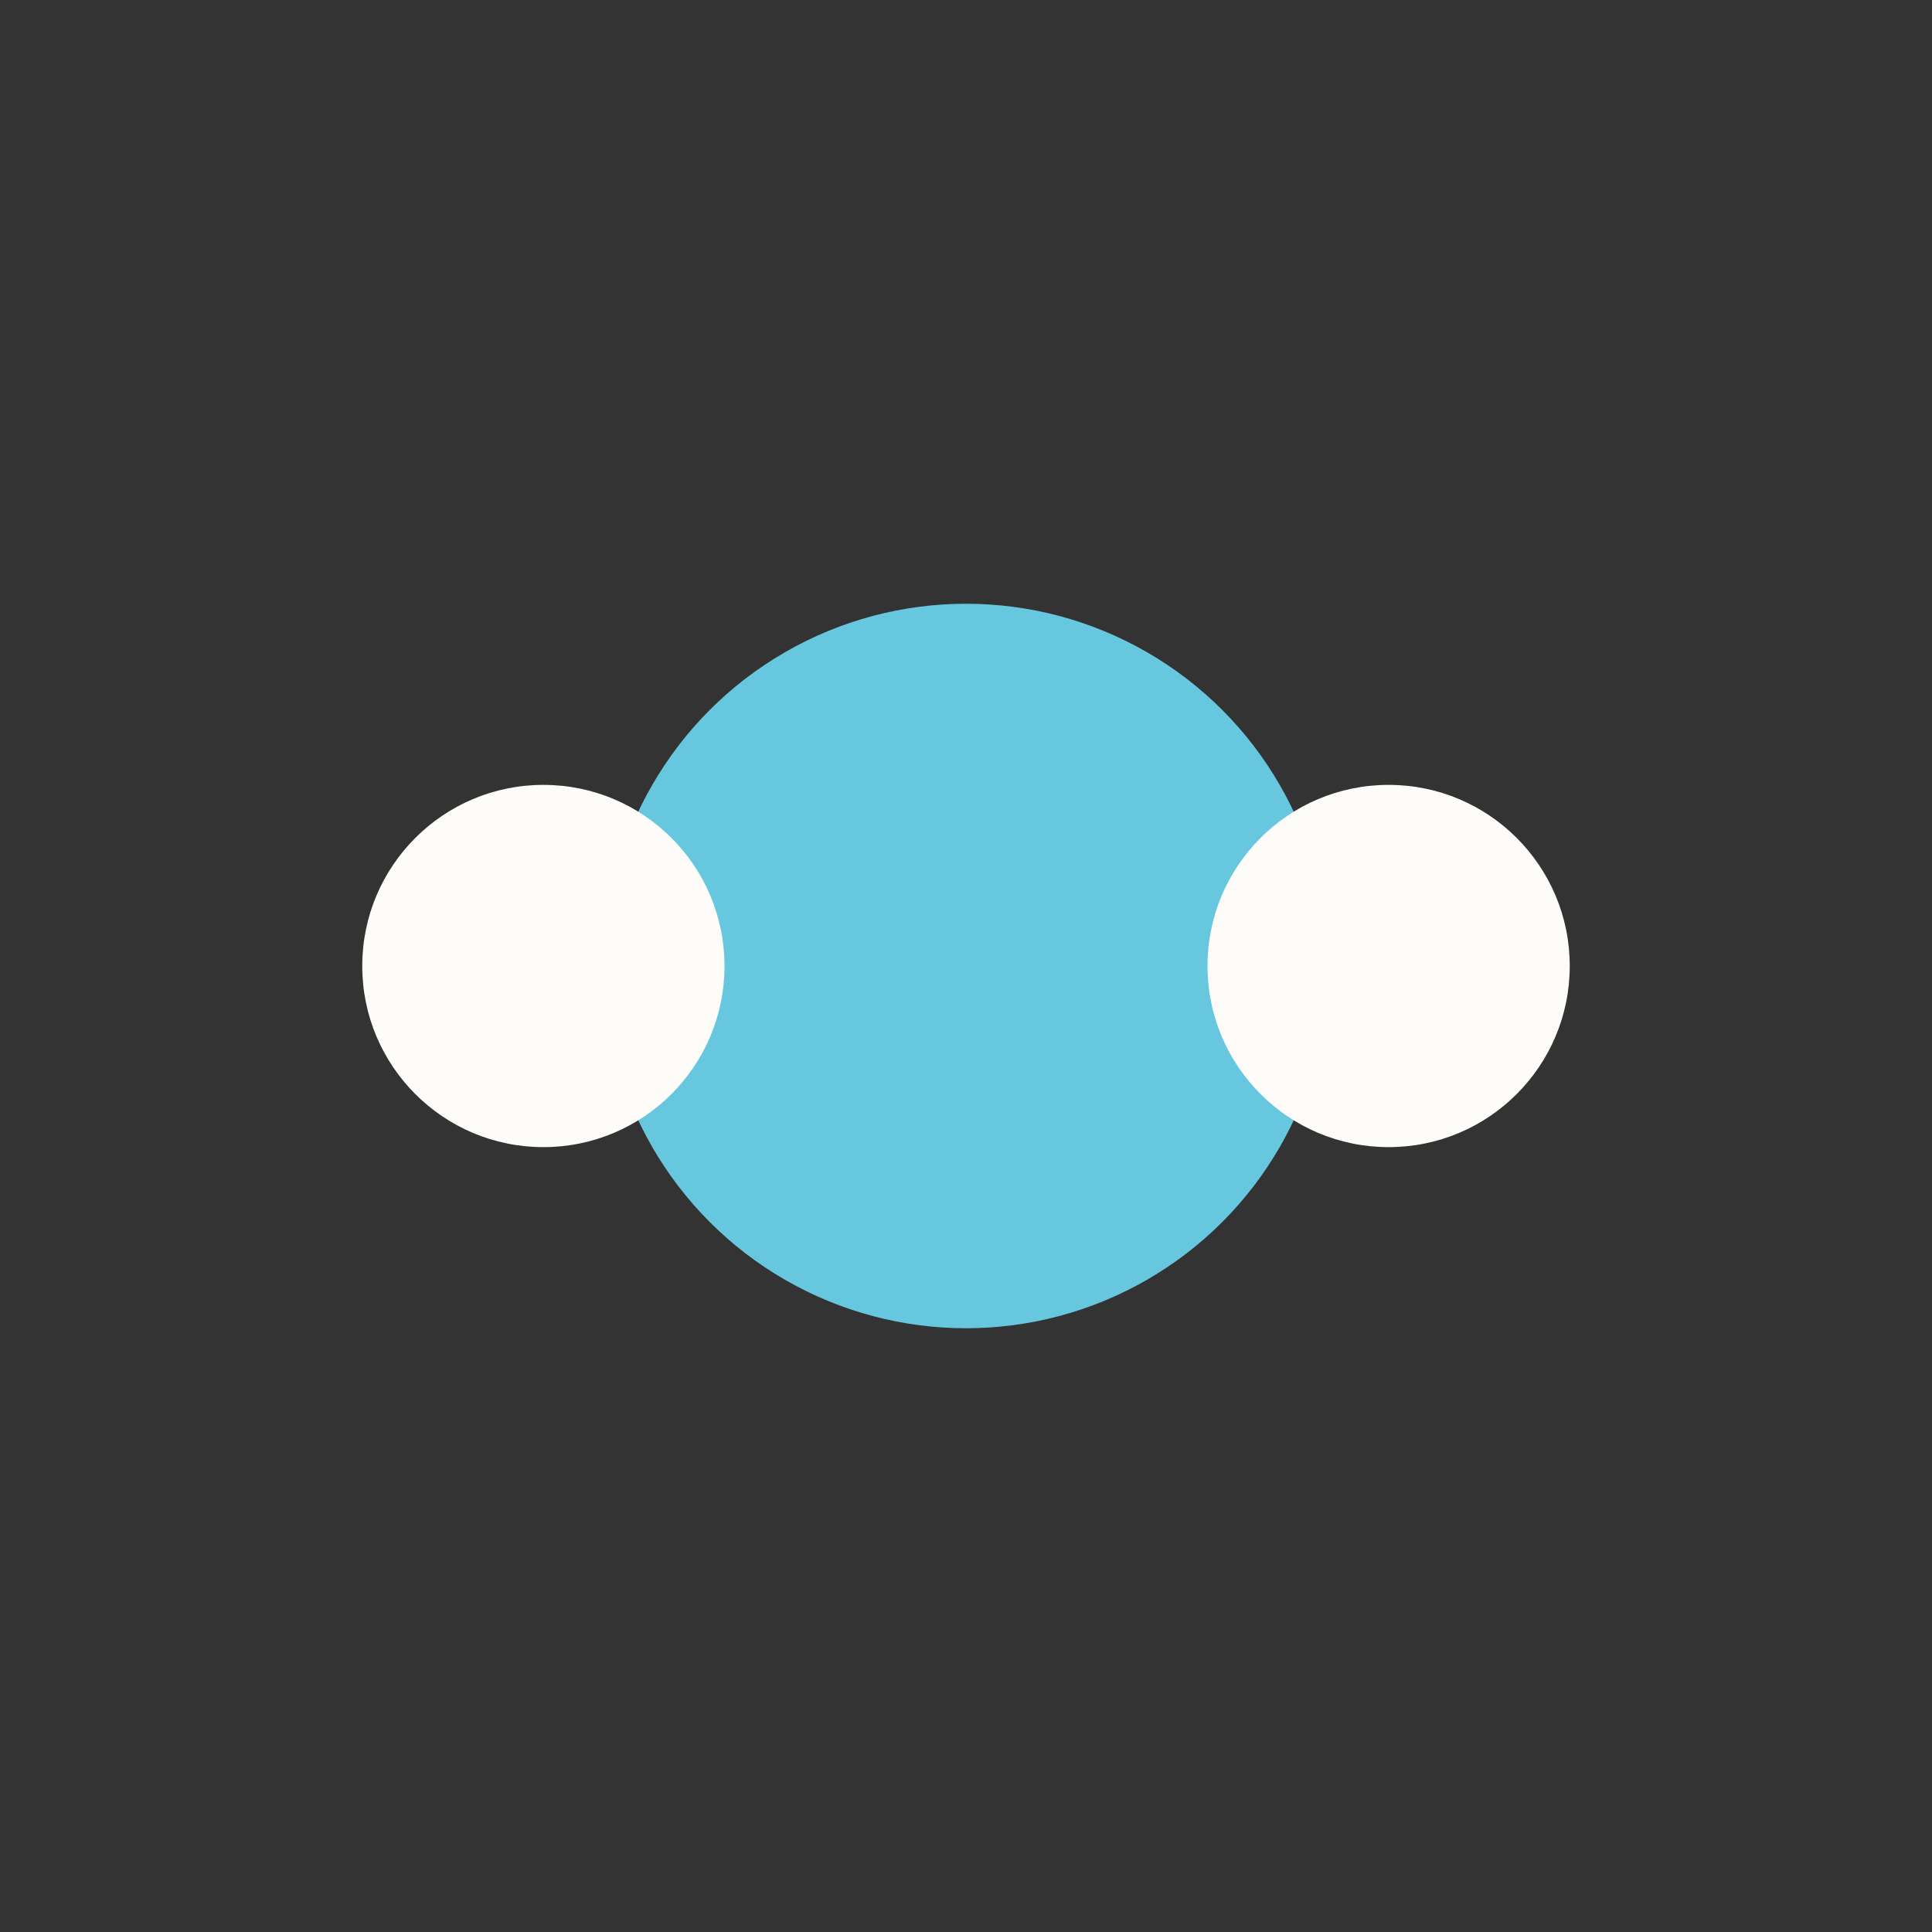
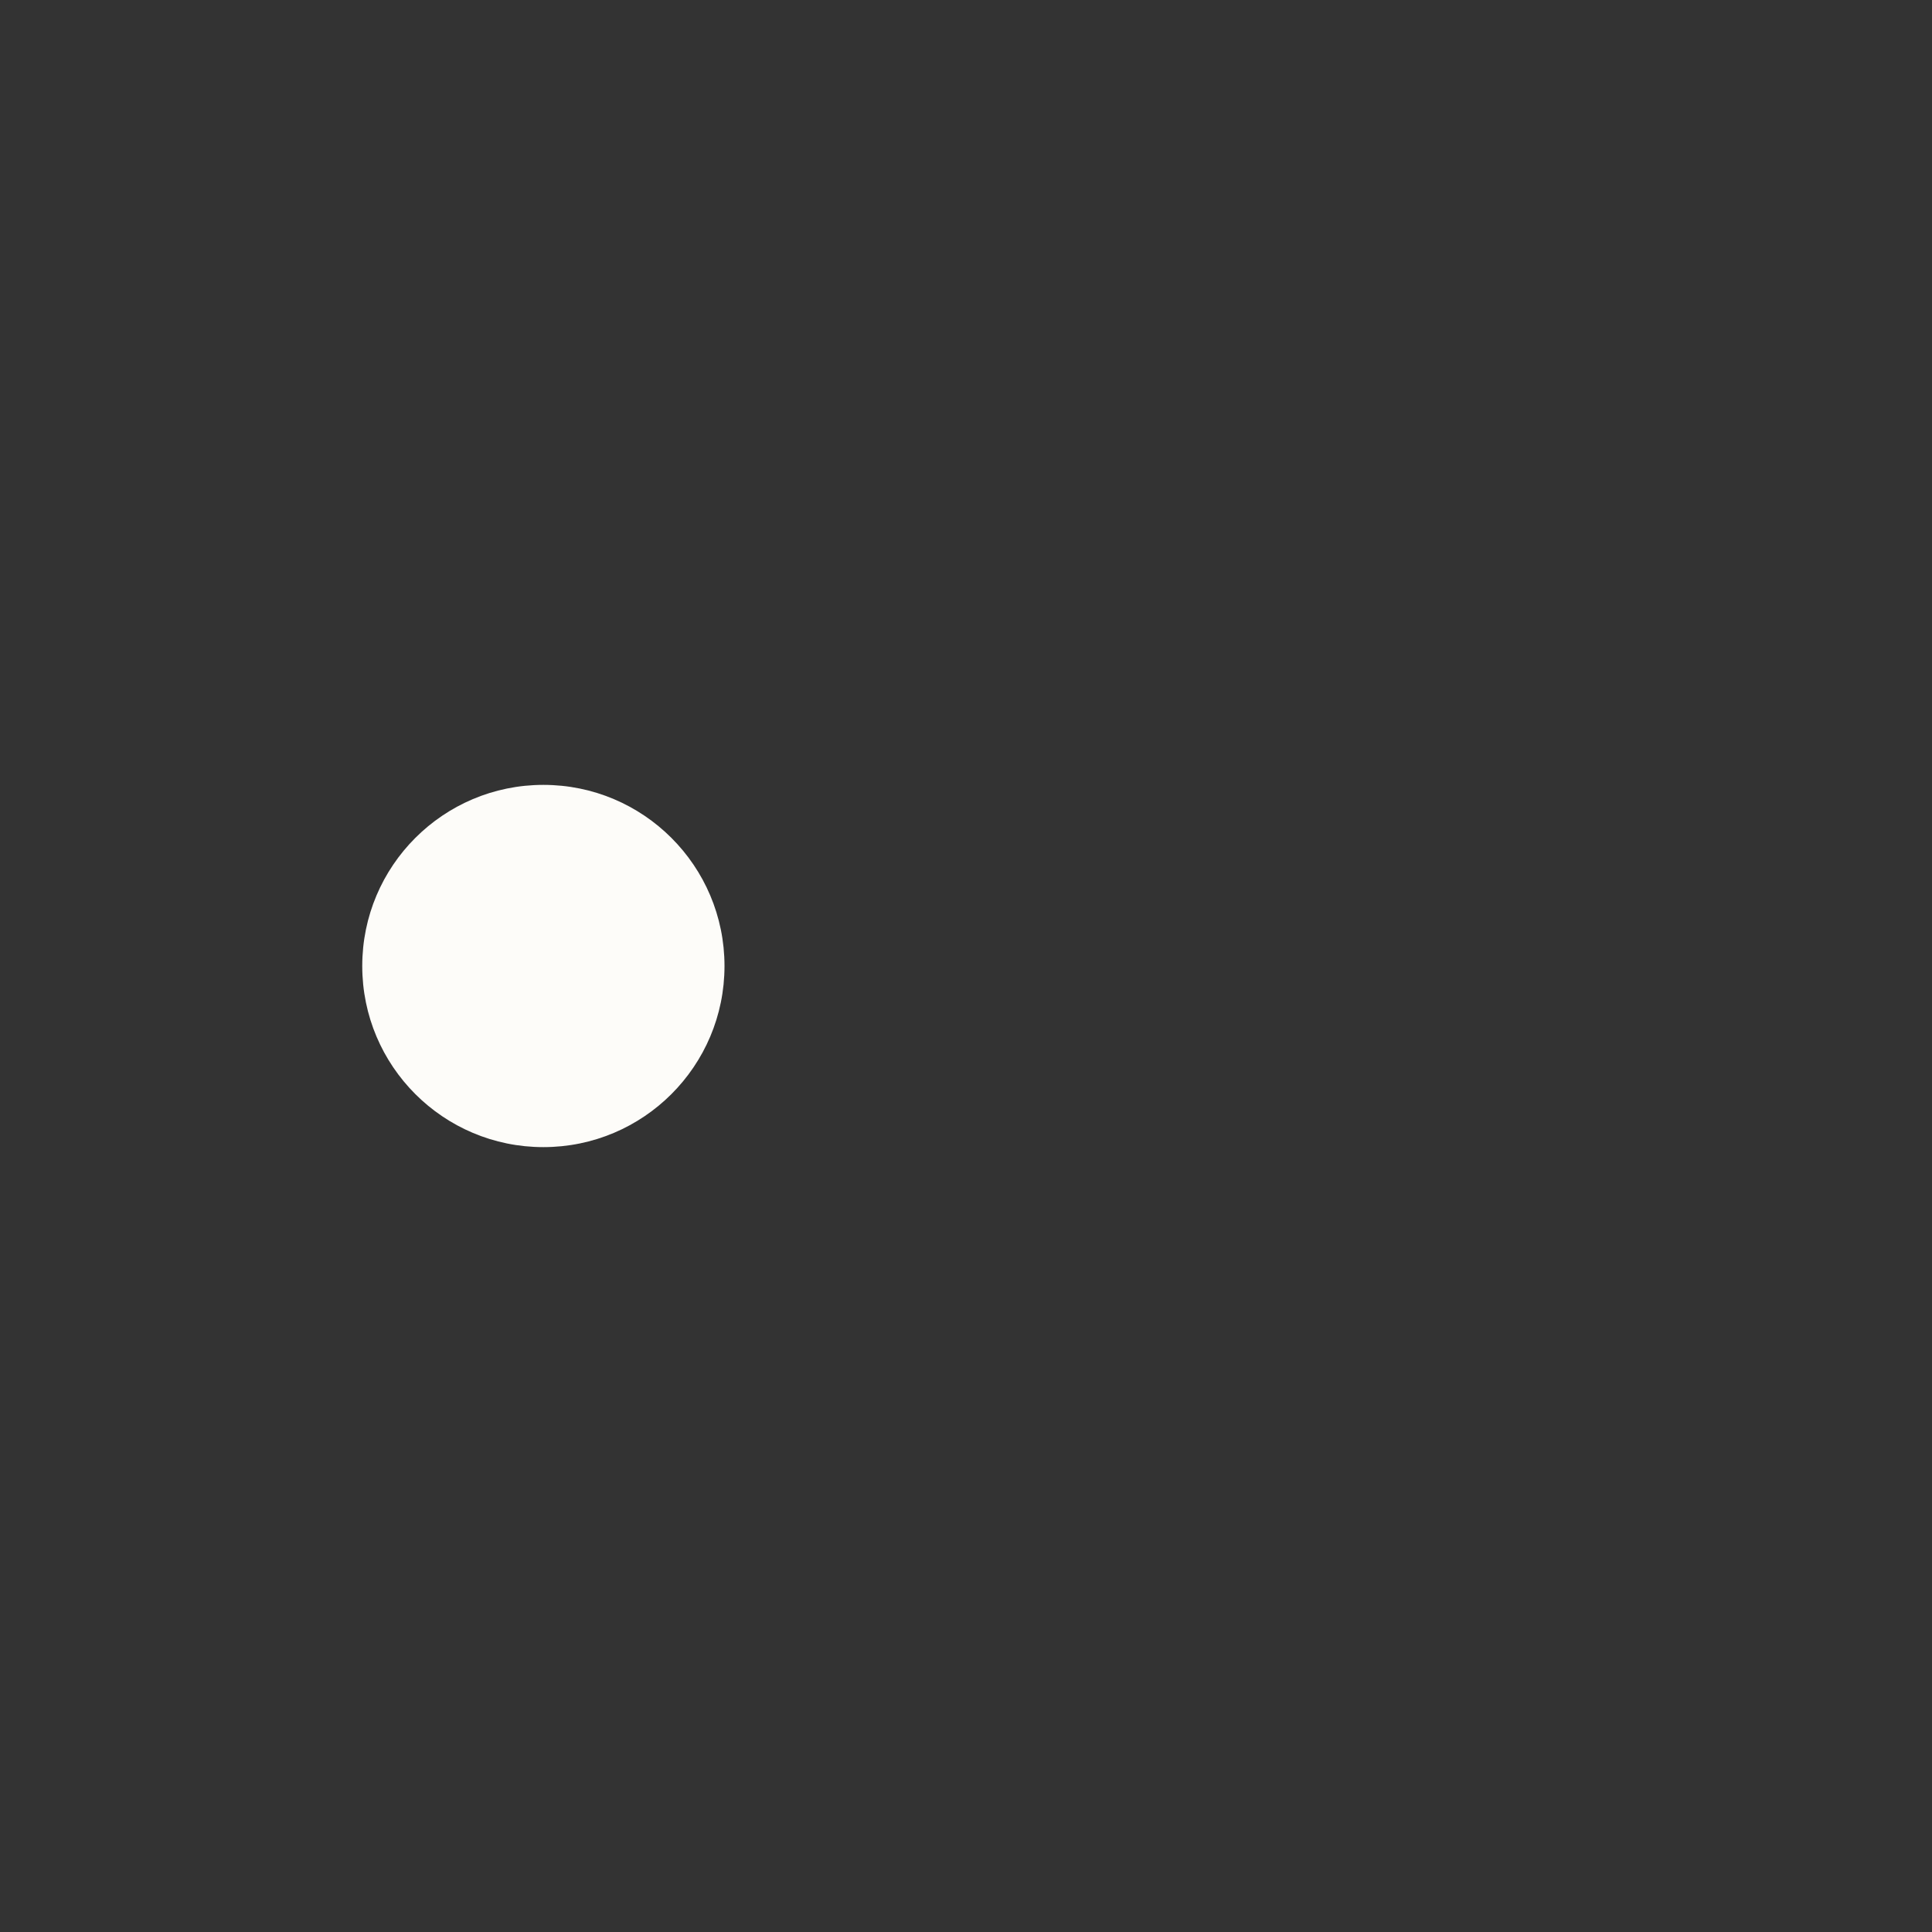
<svg xmlns="http://www.w3.org/2000/svg" width="32" height="32" viewBox="0 0 32 32">
  <rect x="0" y="0" width="32" height="32" fill="#333333" stroke="none" />
-   <circle cx="16" cy="16" r="6" fill="#67C7DF" />
  <circle cx="9" cy="16" r="3" fill="#FDFCF9" />
-   <circle cx="23" cy="16" r="3" fill="#FDFCF9" />
</svg>